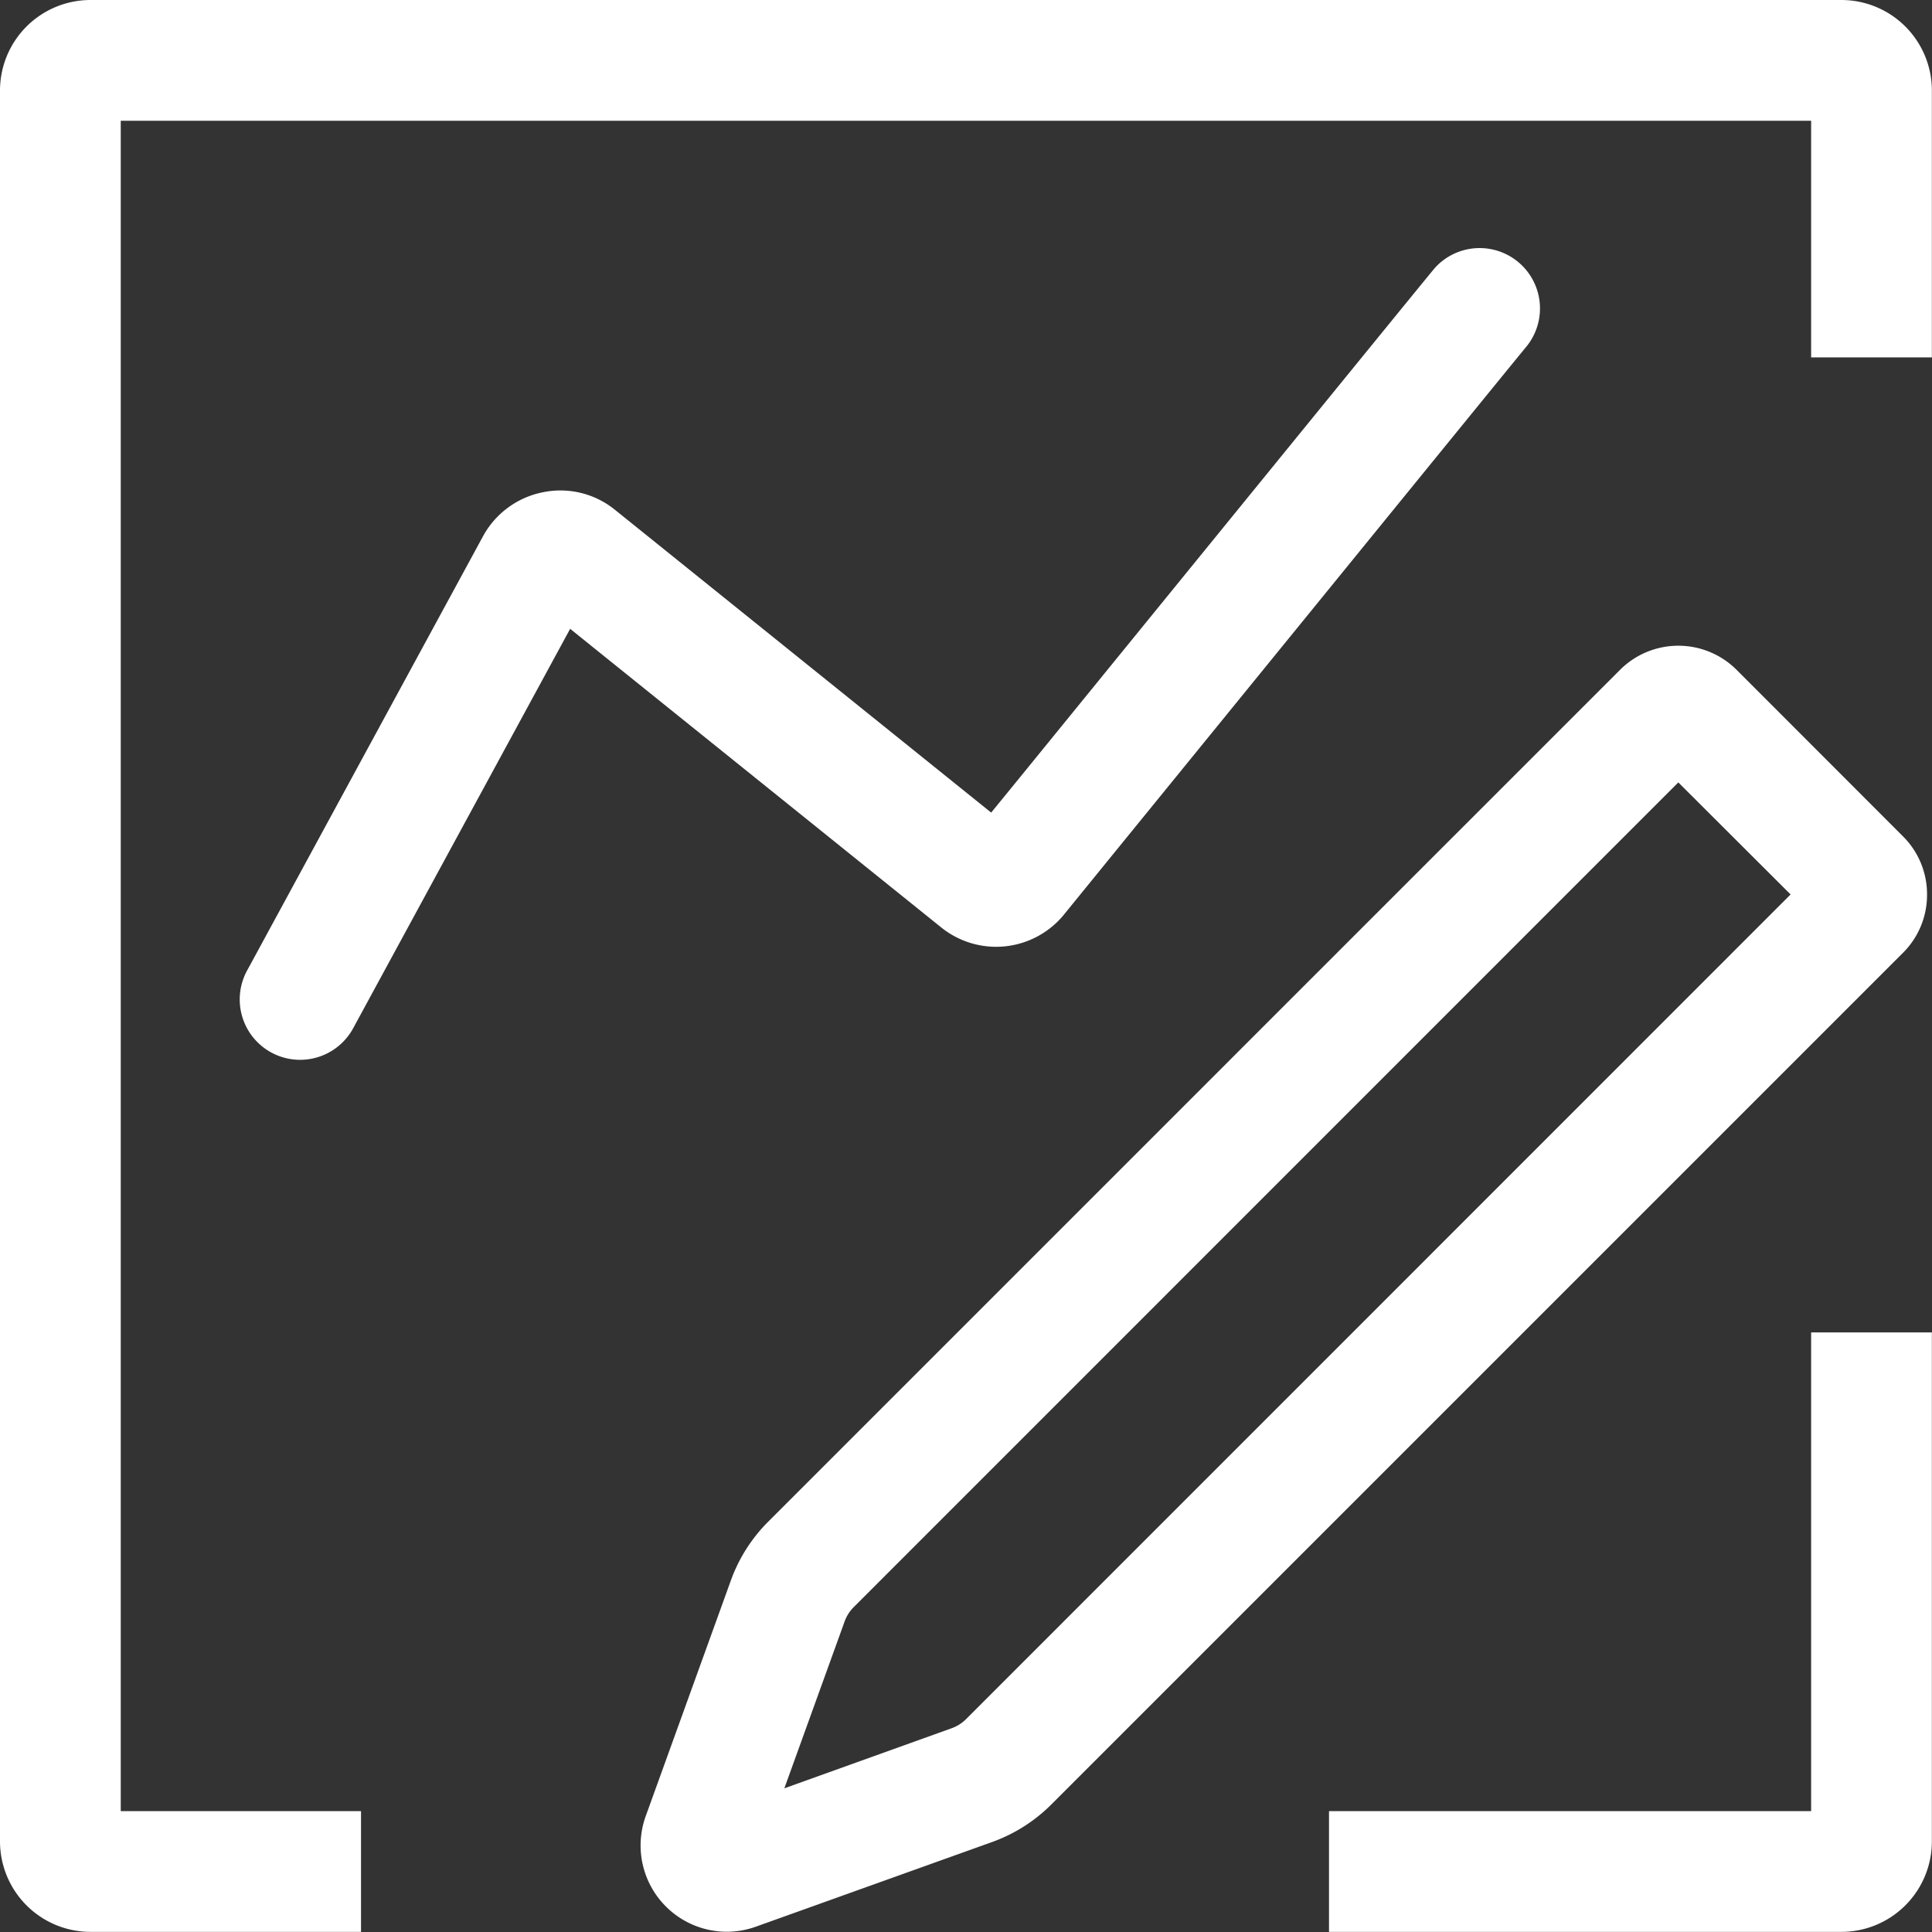
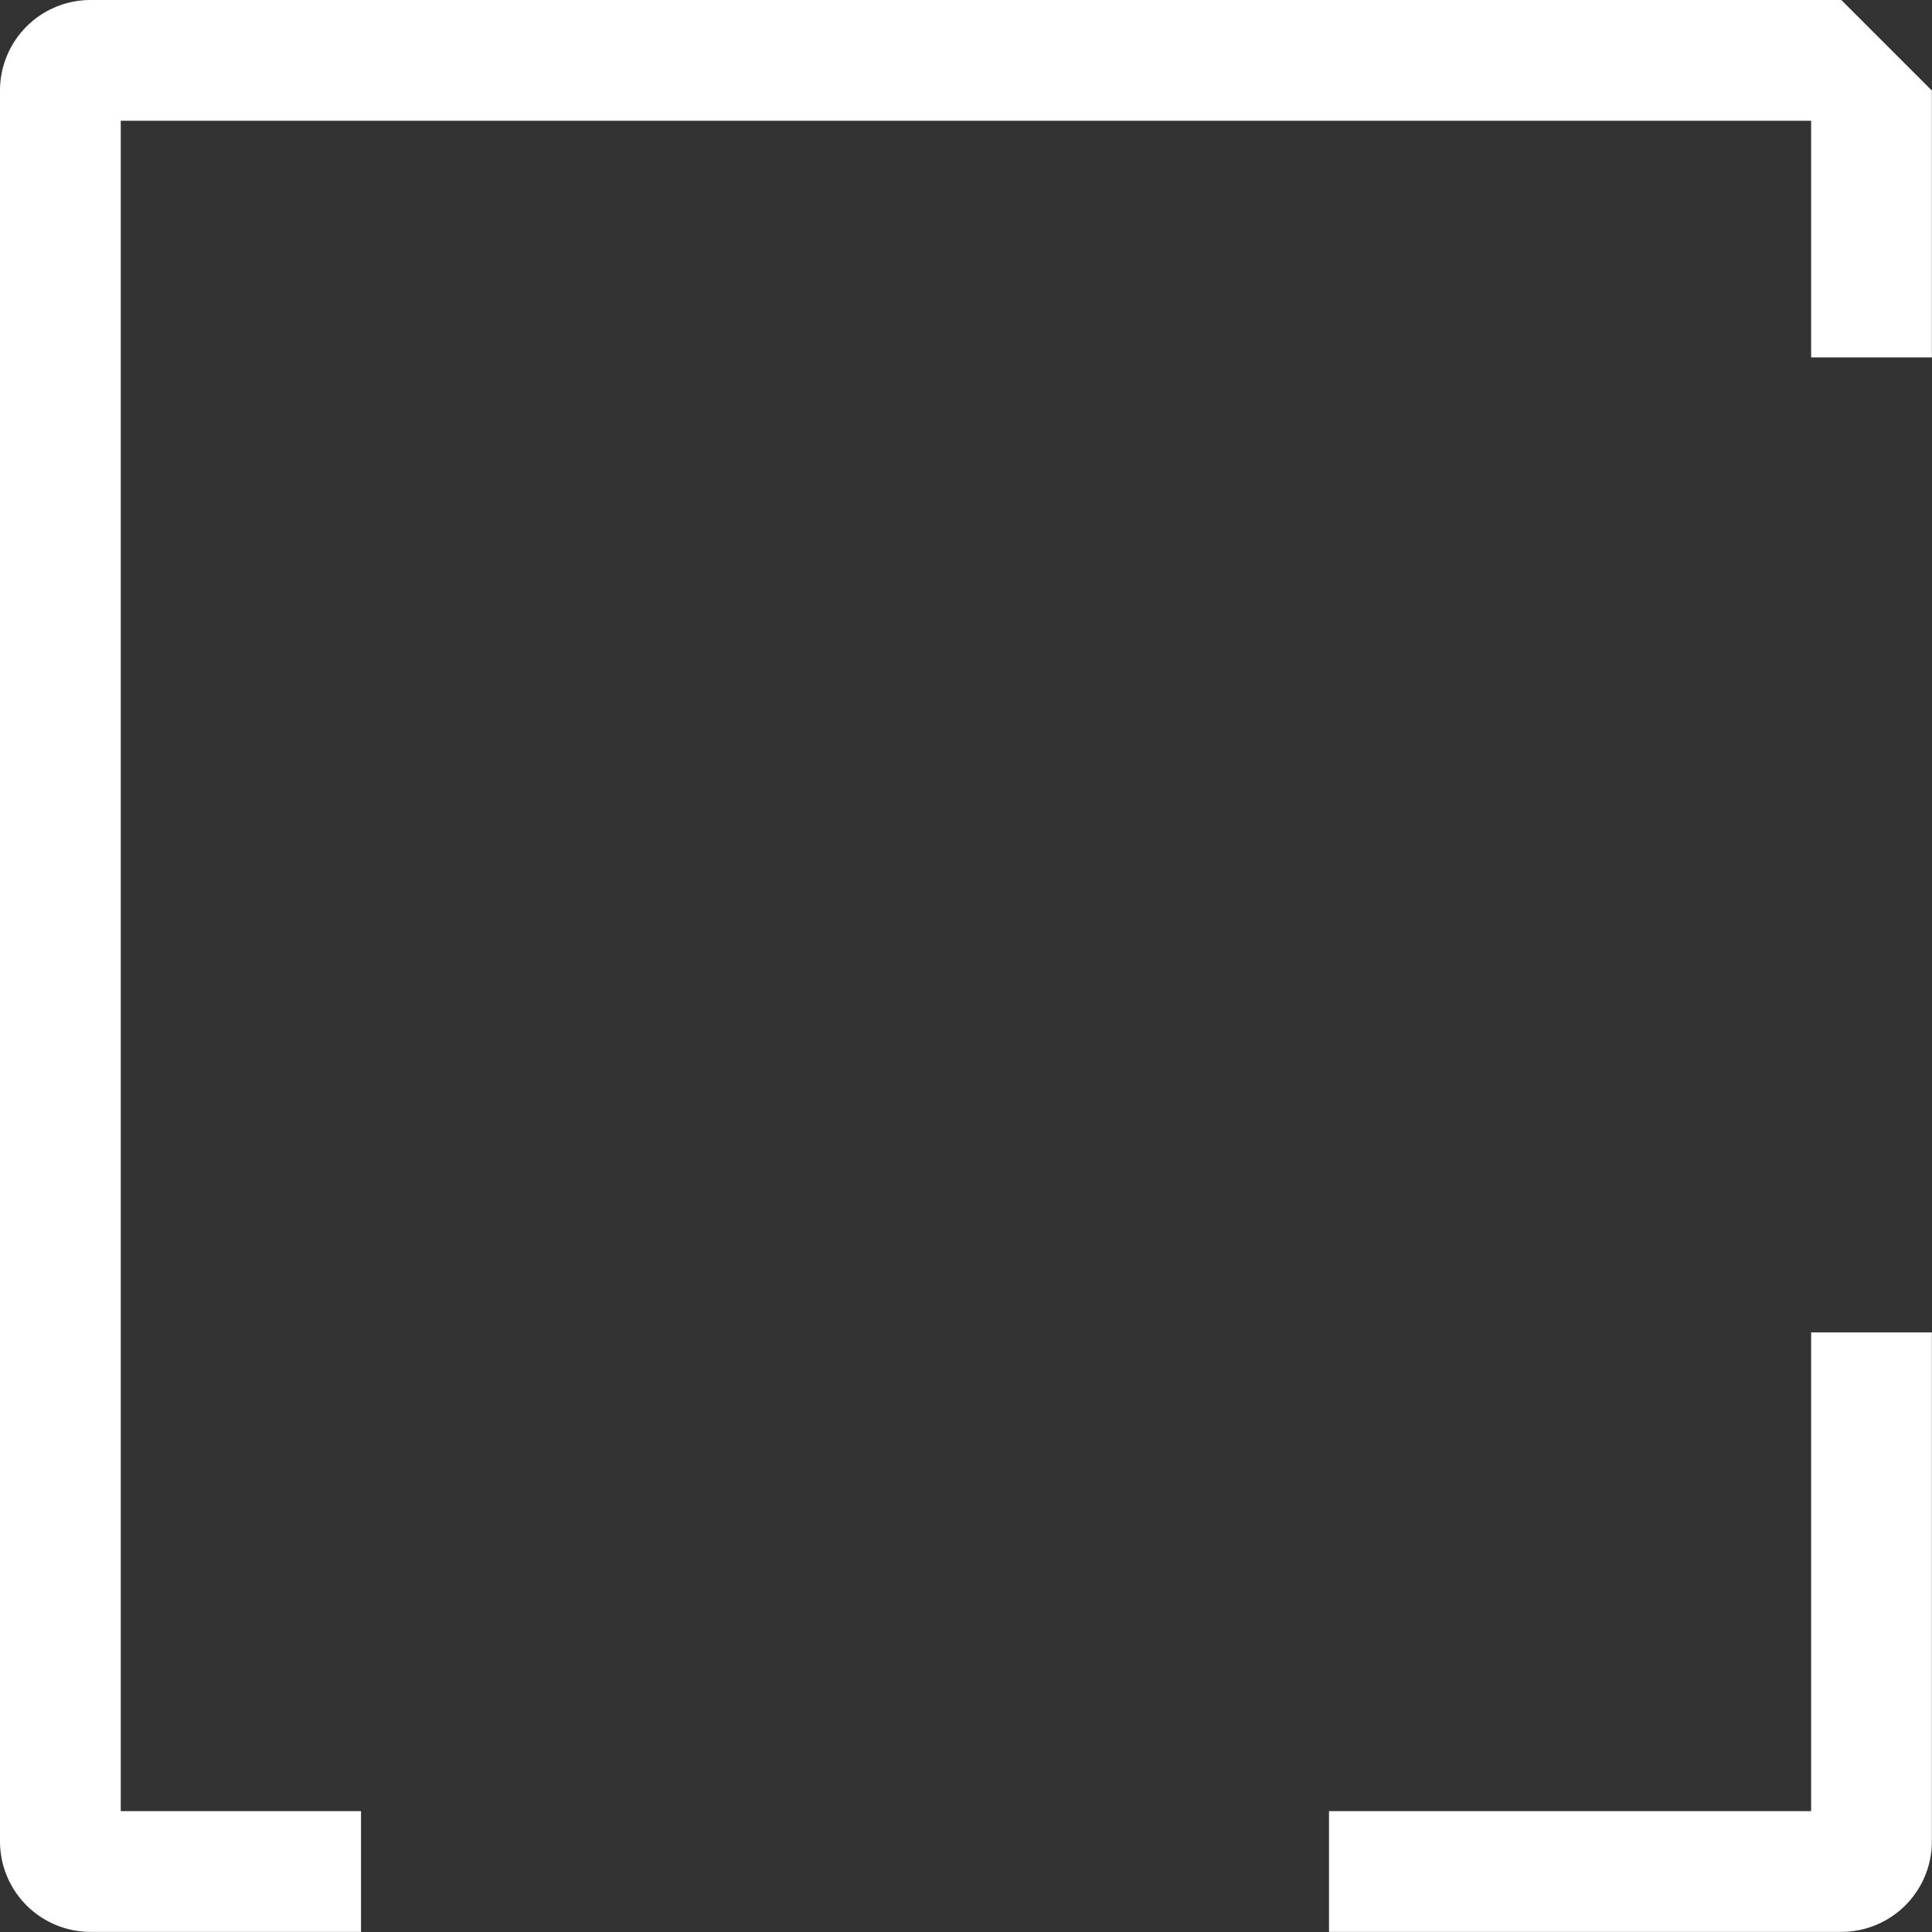
<svg xmlns="http://www.w3.org/2000/svg" t="1705375570470" class="icon" viewBox="0 0 1024 1024" version="1.1" p-id="9706" width="200" height="200">
  <rect x="0" y="0" width="1024" height="1024" fill="#333333" stroke="none" />
-   <path d="M975.938 0H47.997A47.997 47.997 0 0 0 0 47.997v927.941a47.997 47.997 0 0 0 47.997 47.997h143.351v-63.996H63.996V63.996h895.943v125.432h63.996V47.997a47.997 47.997 0 0 0-47.997-47.997zM959.939 959.939h-255.536v63.996h271.535a47.997 47.997 0 0 0 47.997-47.997v-269.743h-63.996z" fill="#fff" p-id="9707" />
-   <path d="M1021.375 474.21a43.261 43.261 0 0 0-12.799-30.974l-88.122-88.186a43.709 43.709 0 0 0-61.82 0l-451.555 451.555a84.667 84.667 0 0 0-19.647 30.91l-45.181 125.048a45.757 45.757 0 0 0 42.813 61.308 45.885 45.885 0 0 0 15.551-2.688l125.368-44.925a84.987 84.987 0 0 0 31.102-19.711l451.491-451.491a43.261 43.261 0 0 0 12.799-30.846zM511.967 911.238a20.607 20.607 0 0 1-7.488 4.736l-88.762 31.87 31.998-88.57a20.351 20.351 0 0 1 4.672-7.36L889.543 414.694l59.516 59.388zM563.804 484.897l25.342-31.166c67.644-83.067 212.466-261.103 219.378-269.423a31.998 31.998 0 0 0-47.357-43.005c-1.408 1.472-1.664 1.728-221.618 271.983l-14.207 17.407-199.347-160.438a45.885 45.885 0 0 0-38.27-9.343 46.397 46.397 0 0 0-31.742 23.359L130.936 514.463a31.998 31.998 0 0 0 56.252 30.526l115.001-211.699L498.784 491.489a46.397 46.397 0 0 0 65.02-6.592z" fill="#fff" p-id="9708" />
+   <path d="M975.938 0H47.997A47.997 47.997 0 0 0 0 47.997v927.941a47.997 47.997 0 0 0 47.997 47.997h143.351v-63.996H63.996V63.996h895.943v125.432h63.996V47.997zM959.939 959.939h-255.536v63.996h271.535a47.997 47.997 0 0 0 47.997-47.997v-269.743h-63.996z" fill="#fff" p-id="9707" />
</svg>